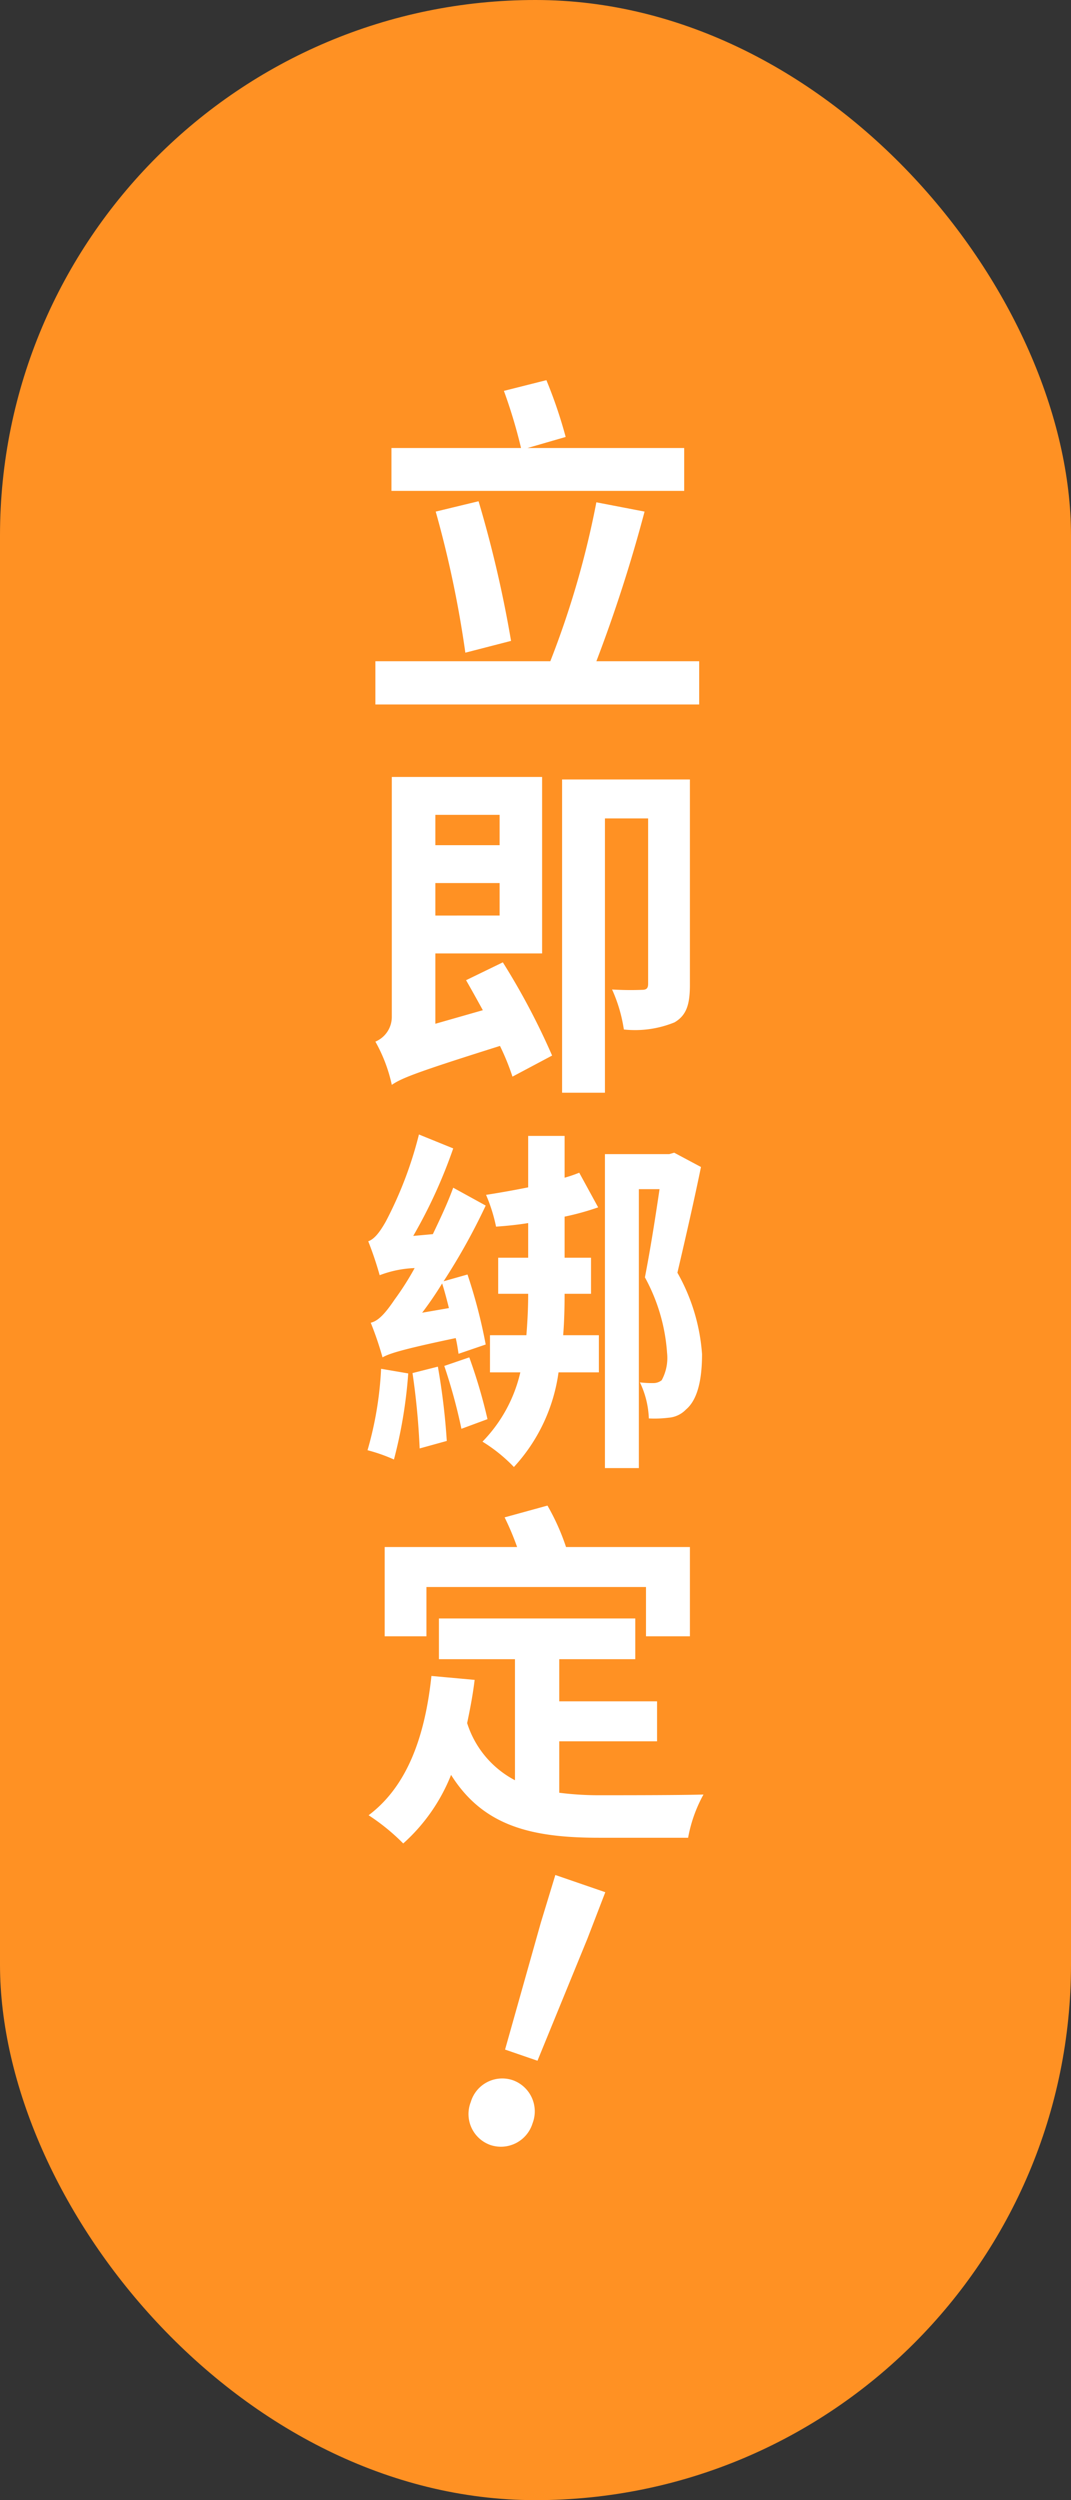
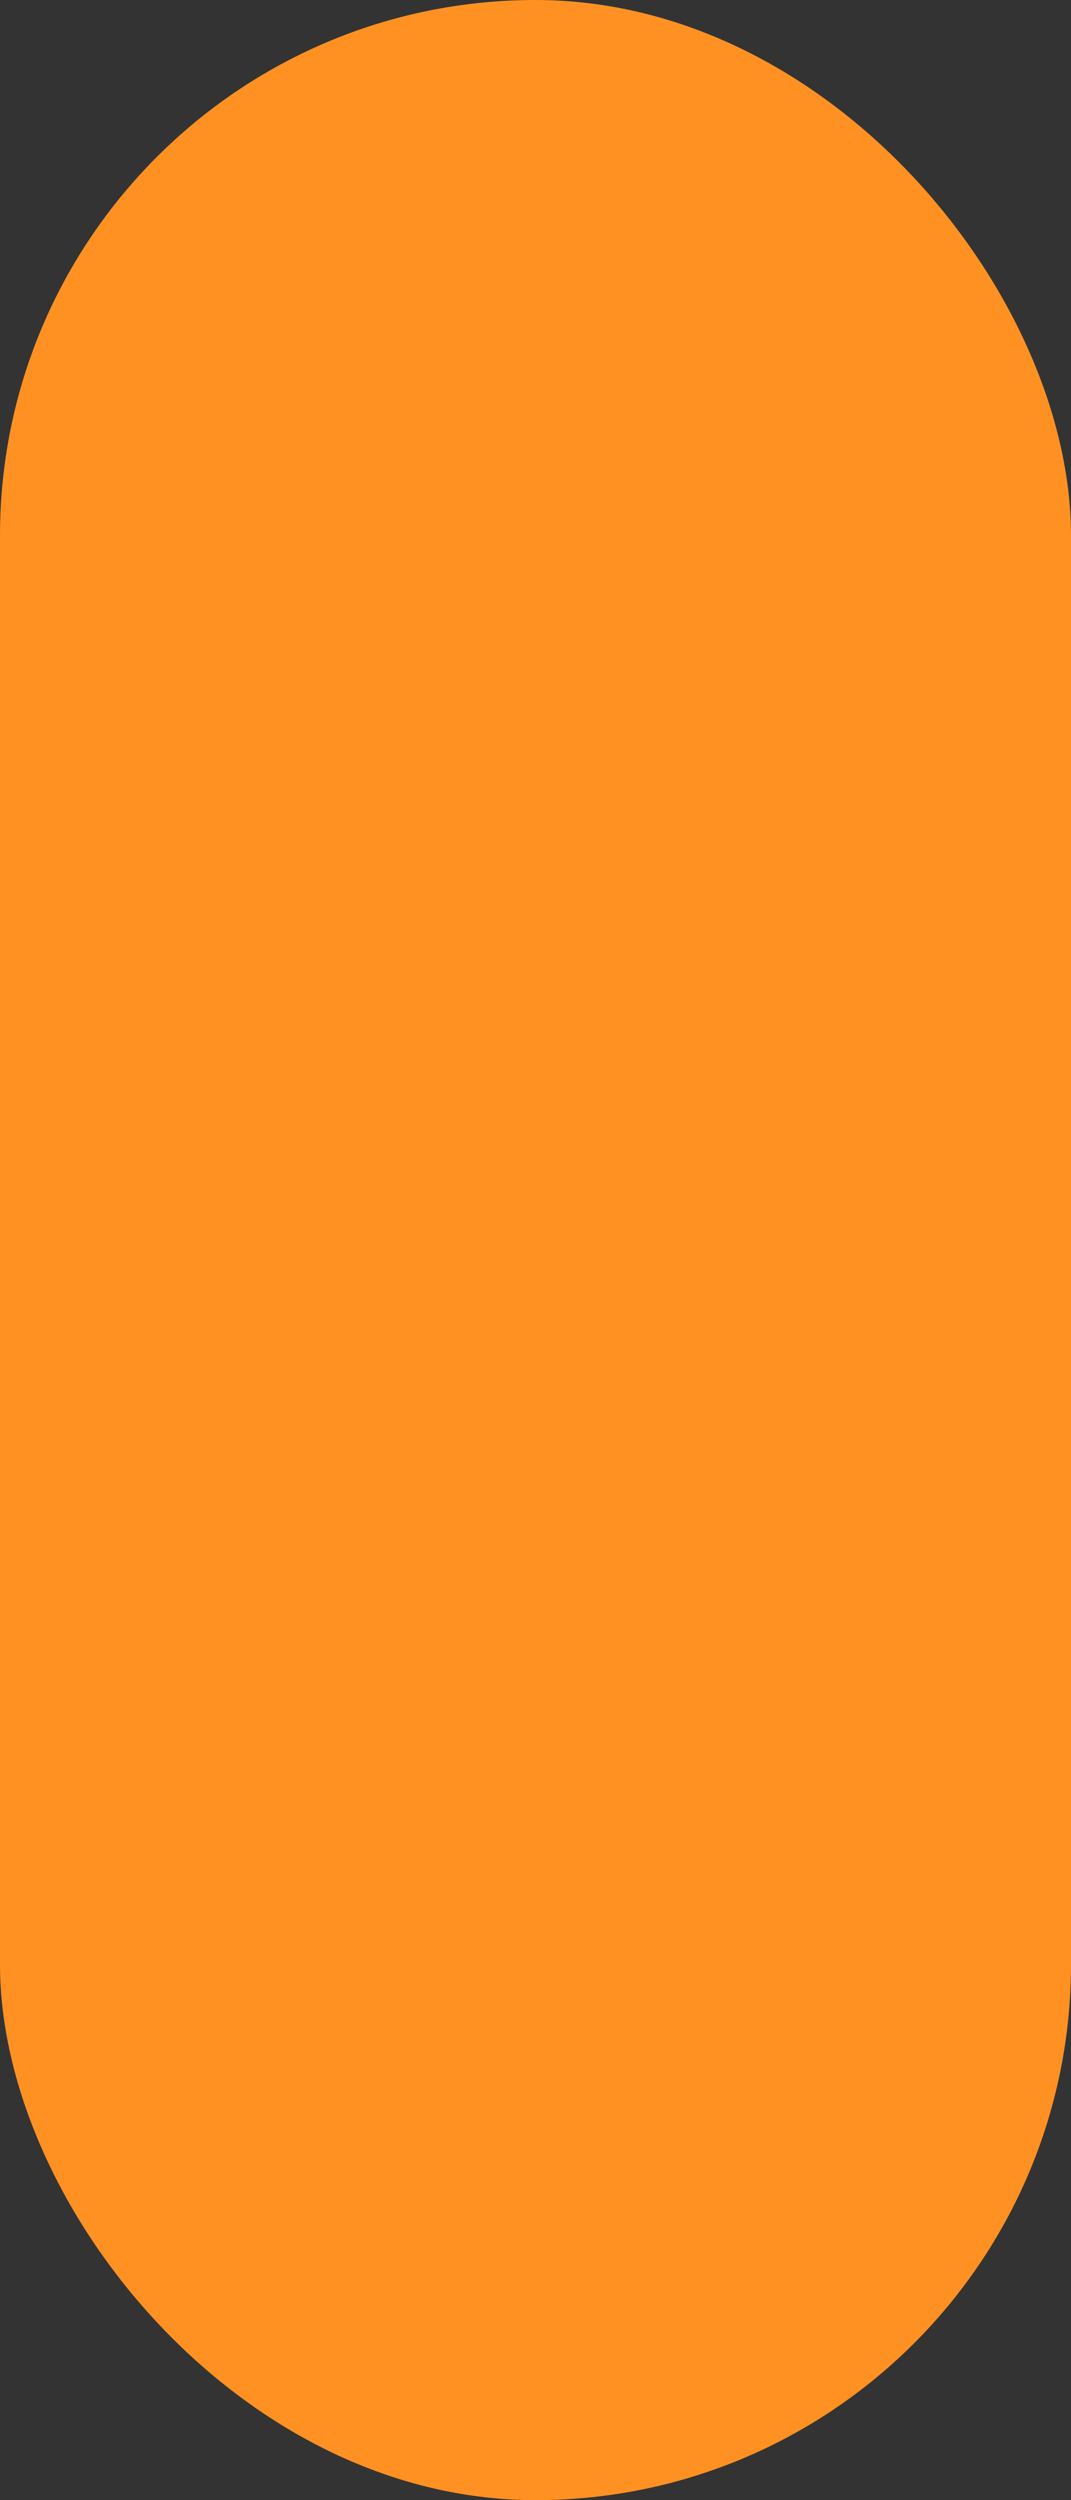
<svg xmlns="http://www.w3.org/2000/svg" width="60" height="140" viewBox="0 0 60 140">
  <rect x="0" y="0" width="60" height="140" fill="#333333" stroke="none" />
  <g transform="translate(-1286 -5815)">
    <rect width="60" height="140" rx="30" transform="translate(1286 5815)" fill="#ff9123" />
-     <path d="M16.74,9.64H7.96l2.14-.62A26.021,26.021,0,0,0,9.02,5.84l-2.38.6a28.564,28.564,0,0,1,.96,3.2H.34v2.4h16.4Zm-9.7,10.8a66.477,66.477,0,0,0-1.82-7.82l-2.4.58a60.2,60.2,0,0,1,1.66,7.9Zm4.78,1.14a82.95,82.95,0,0,0,2.7-8.38l-2.7-.52a50.585,50.585,0,0,1-2.58,8.9H-.56V24H17.58V21.58ZM6.4,30.18v1.7H2.8v-1.7ZM2.8,35.82V34H6.4v1.82Zm1.72,3.62c.3.52.62,1.1.94,1.68l-2.66.76V37.94H8.78V28.06H.36V41.48a1.5,1.5,0,0,1-.92,1.4A8.646,8.646,0,0,1,.36,45.3c.56-.38,1.36-.7,6.06-2.18a13.57,13.57,0,0,1,.7,1.72l2.22-1.18a39.406,39.406,0,0,0-2.76-5.22ZM17.06,28.2H9.9V45.74h2.4V30.38h2.42v9.26c0,.26-.1.34-.34.34a16.552,16.552,0,0,1-1.68-.02,8.428,8.428,0,0,1,.66,2.24,5.845,5.845,0,0,0,2.84-.4c.68-.4.86-1.02.86-2.1Zm-15,29.86a19.67,19.67,0,0,0,1.12-1.64c.14.44.26.9.38,1.38Zm3.56,1.78A29.313,29.313,0,0,0,4.6,55.92l-1.34.38a35.178,35.178,0,0,0,2.36-4.24l-1.82-1c-.32.88-.74,1.76-1.14,2.6l-1.1.1a28.138,28.138,0,0,0,2.24-4.9l-1.92-.78A21.817,21.817,0,0,1,.02,52.96c-.34.6-.64.98-.98,1.1a19.343,19.343,0,0,1,.64,1.9,6.087,6.087,0,0,1,1.96-.4A15.877,15.877,0,0,1,.52,57.32c-.5.74-.9,1.2-1.34,1.3a18.669,18.669,0,0,1,.66,1.94c.36-.2.96-.42,4.1-1.08.08.32.12.64.16.88ZM-.24,61.2A19.7,19.7,0,0,1-1,65.76a9.26,9.26,0,0,1,1.48.52,26.25,26.25,0,0,0,.8-4.82Zm1.76.24a41,41,0,0,1,.4,4.22l1.52-.42a37.762,37.762,0,0,0-.5-4.16Zm1.78-.4a30.439,30.439,0,0,1,.96,3.52l1.46-.54A29.558,29.558,0,0,0,4.7,60.56ZM11.52,57V54.98H10.04v-2.3a15.013,15.013,0,0,0,1.88-.52l-1.06-1.94a7.858,7.858,0,0,1-.82.28V48.16H8v2.88c-.8.16-1.58.3-2.36.42a9.119,9.119,0,0,1,.56,1.78c.58-.04,1.18-.1,1.8-.2v1.94H6.32V57H8c0,.8-.04,1.56-.1,2.32H5.86V61.4h1.7a8.173,8.173,0,0,1-2.12,3.88A8.827,8.827,0,0,1,7.2,66.7a9.775,9.775,0,0,0,2.5-5.3h2.26V59.32h-2c.06-.76.08-1.52.08-2.32Zm4.66-7.9-.28.08H12.3V66.76h1.9V51.14h1.16c-.22,1.48-.48,3.18-.82,4.94a10.235,10.235,0,0,1,1.24,4.22,2.617,2.617,0,0,1-.3,1.54.742.742,0,0,1-.46.16,5.373,5.373,0,0,1-.76-.04,5.088,5.088,0,0,1,.5,2.02,6.418,6.418,0,0,0,1.1-.04,1.512,1.512,0,0,0,.98-.46c.64-.54.9-1.64.9-3.1a10.772,10.772,0,0,0-1.38-4.56c.5-2.14.96-4.16,1.32-5.92ZM2.3,73.42H14.6v2.76h2.46v-5H10.12a12.524,12.524,0,0,0-1.04-2.32l-2.4.66a15.288,15.288,0,0,1,.7,1.66H-.04v5H2.3Zm7.44,8.64h5.48V79.82H9.74V77.46H14V75.18H3v2.28H7.26v6.78a5.469,5.469,0,0,1-2.68-3.2c.16-.76.32-1.58.42-2.42L2.58,78.4c-.36,3.4-1.36,6.18-3.52,7.8A11.715,11.715,0,0,1,1,87.78a10.2,10.2,0,0,0,2.68-3.84c1.82,2.9,4.56,3.52,8.3,3.52h4.98a7.909,7.909,0,0,1,.86-2.42c-1.36.04-4.66.04-5.72.04a17.623,17.623,0,0,1-2.36-.14Z" transform="translate(1307.59 5830.448)" fill="#fff" />
-     <path d="M-.96-5.04H.96l.42-7.38.1-2.78H-1.48l.1,2.78ZM0,.28A1.854,1.854,0,0,0,1.84-1.64,1.854,1.854,0,0,0,0-3.56,1.838,1.838,0,0,0-1.82-1.64,1.838,1.838,0,0,0,0,.28Z" transform="translate(1313.562 5934.848) rotate(19)" fill="#fff" />
  </g>
</svg>